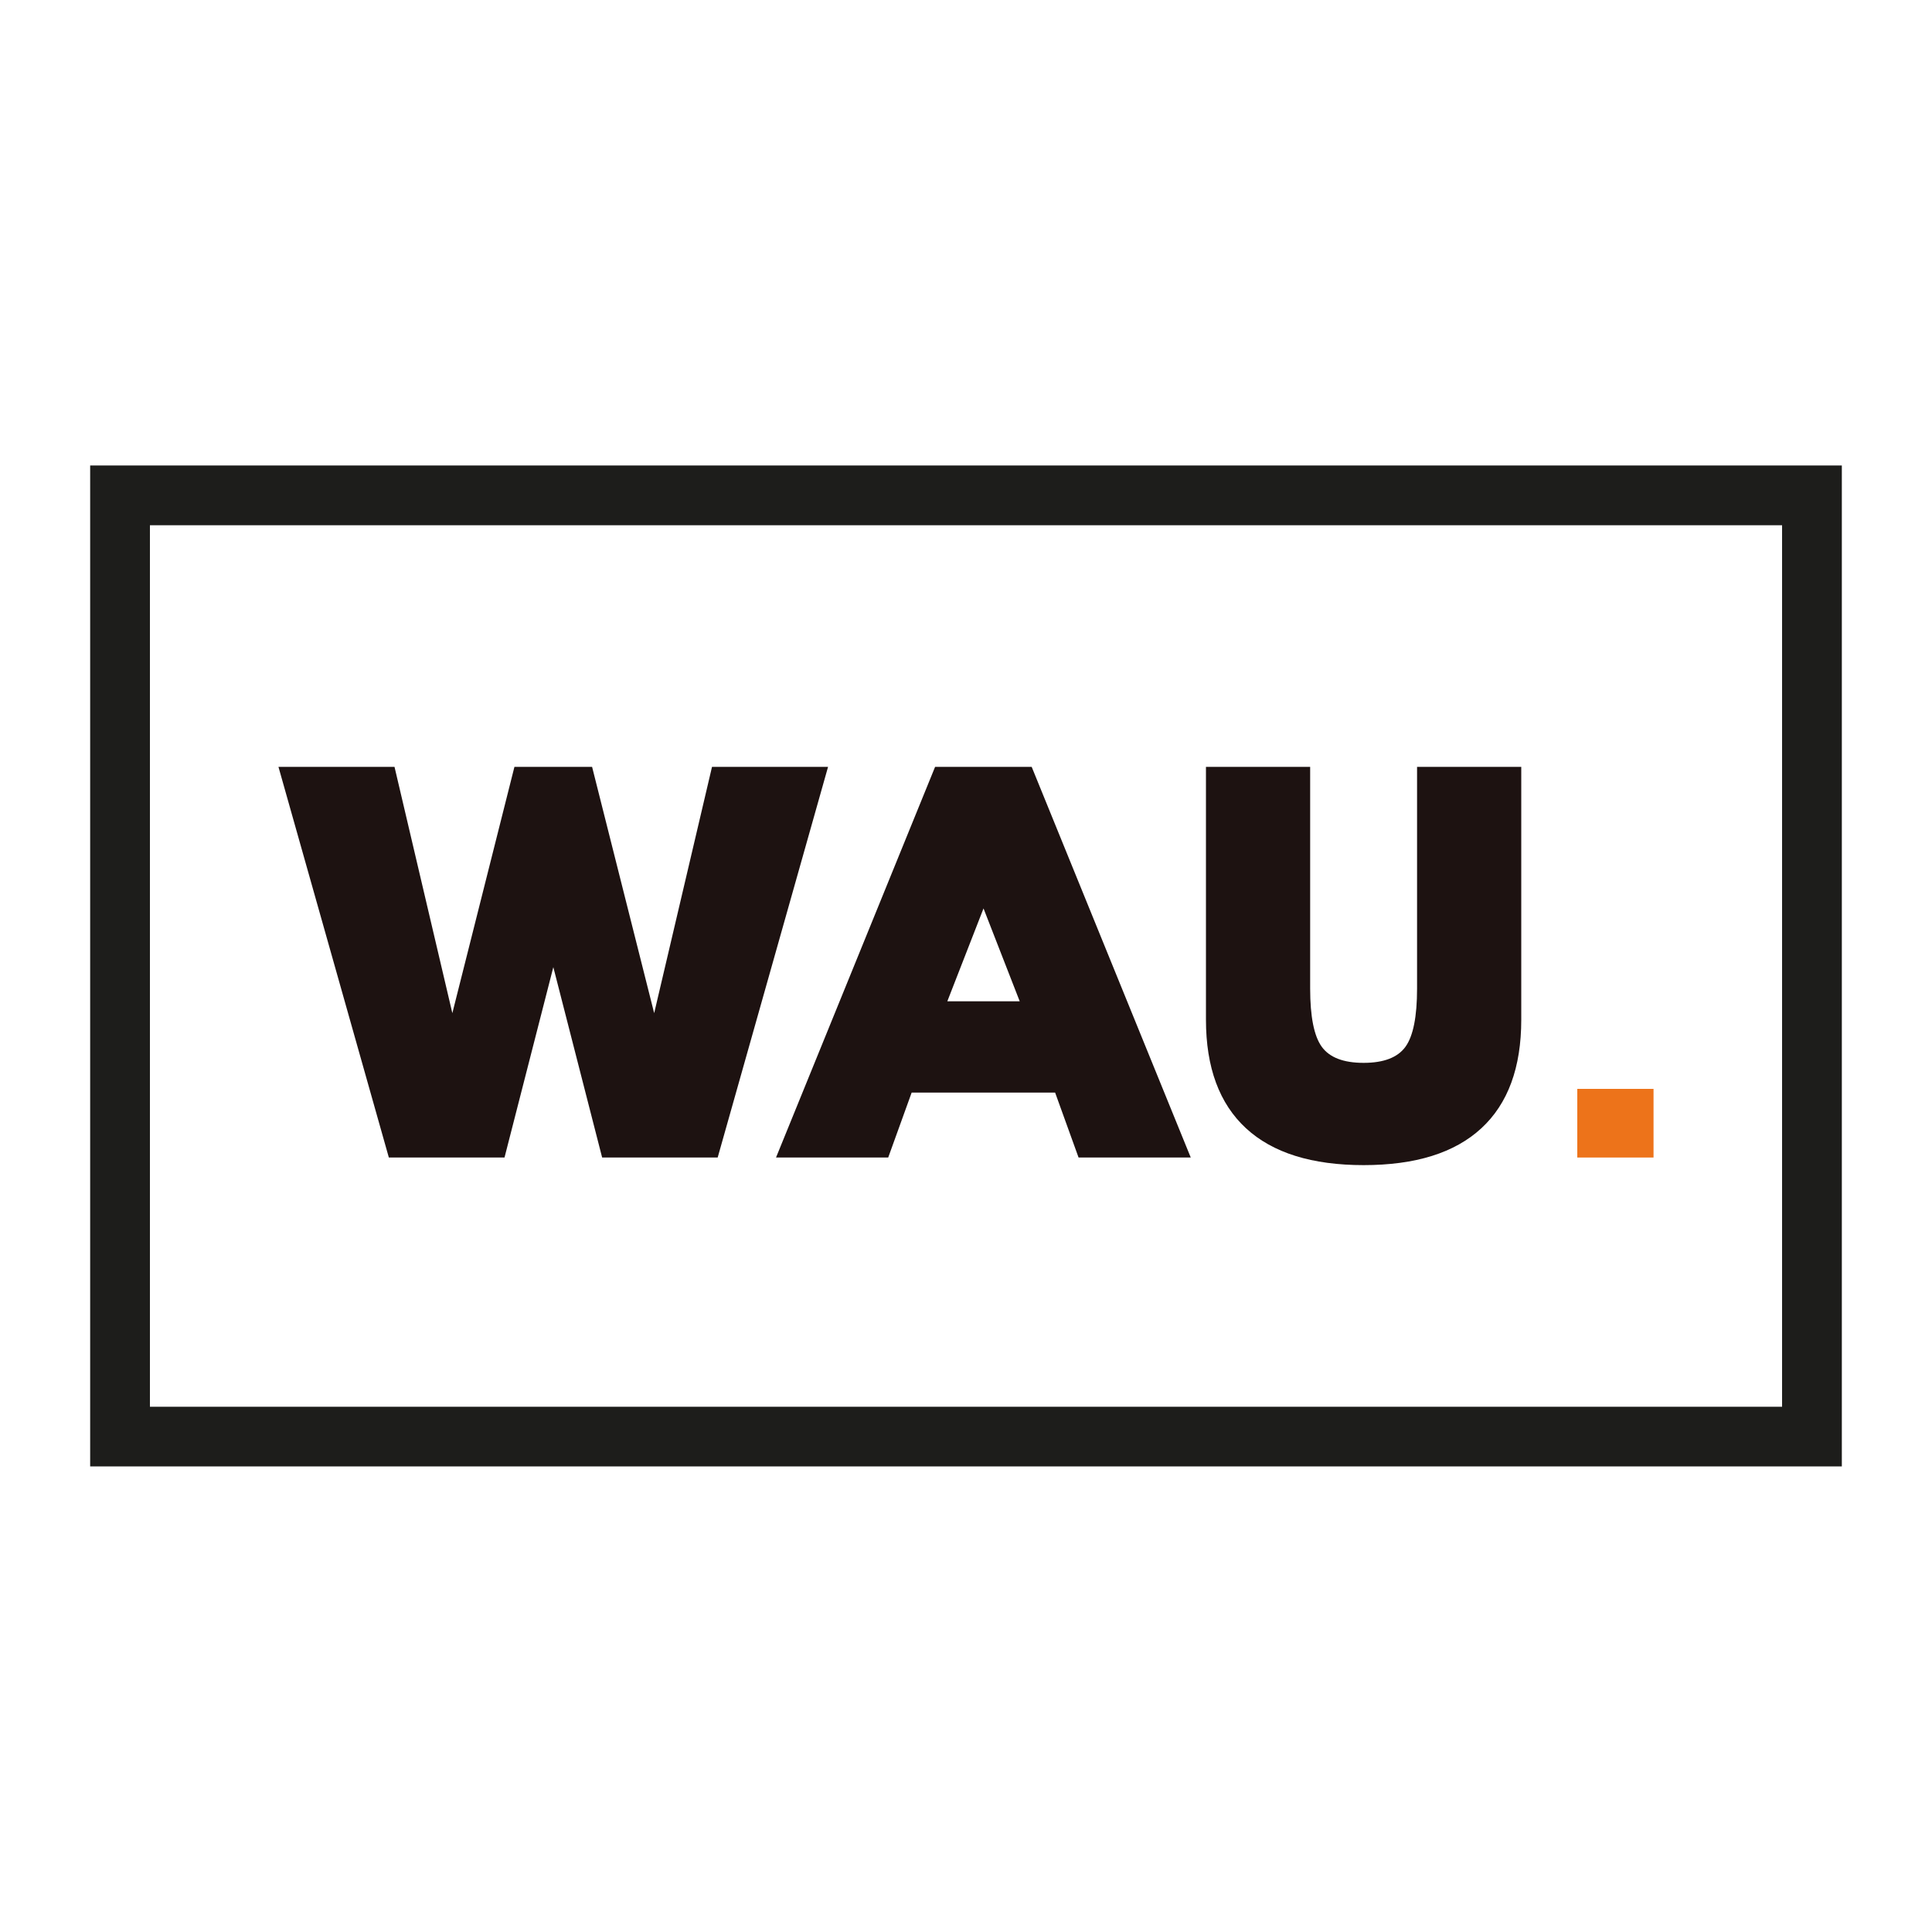
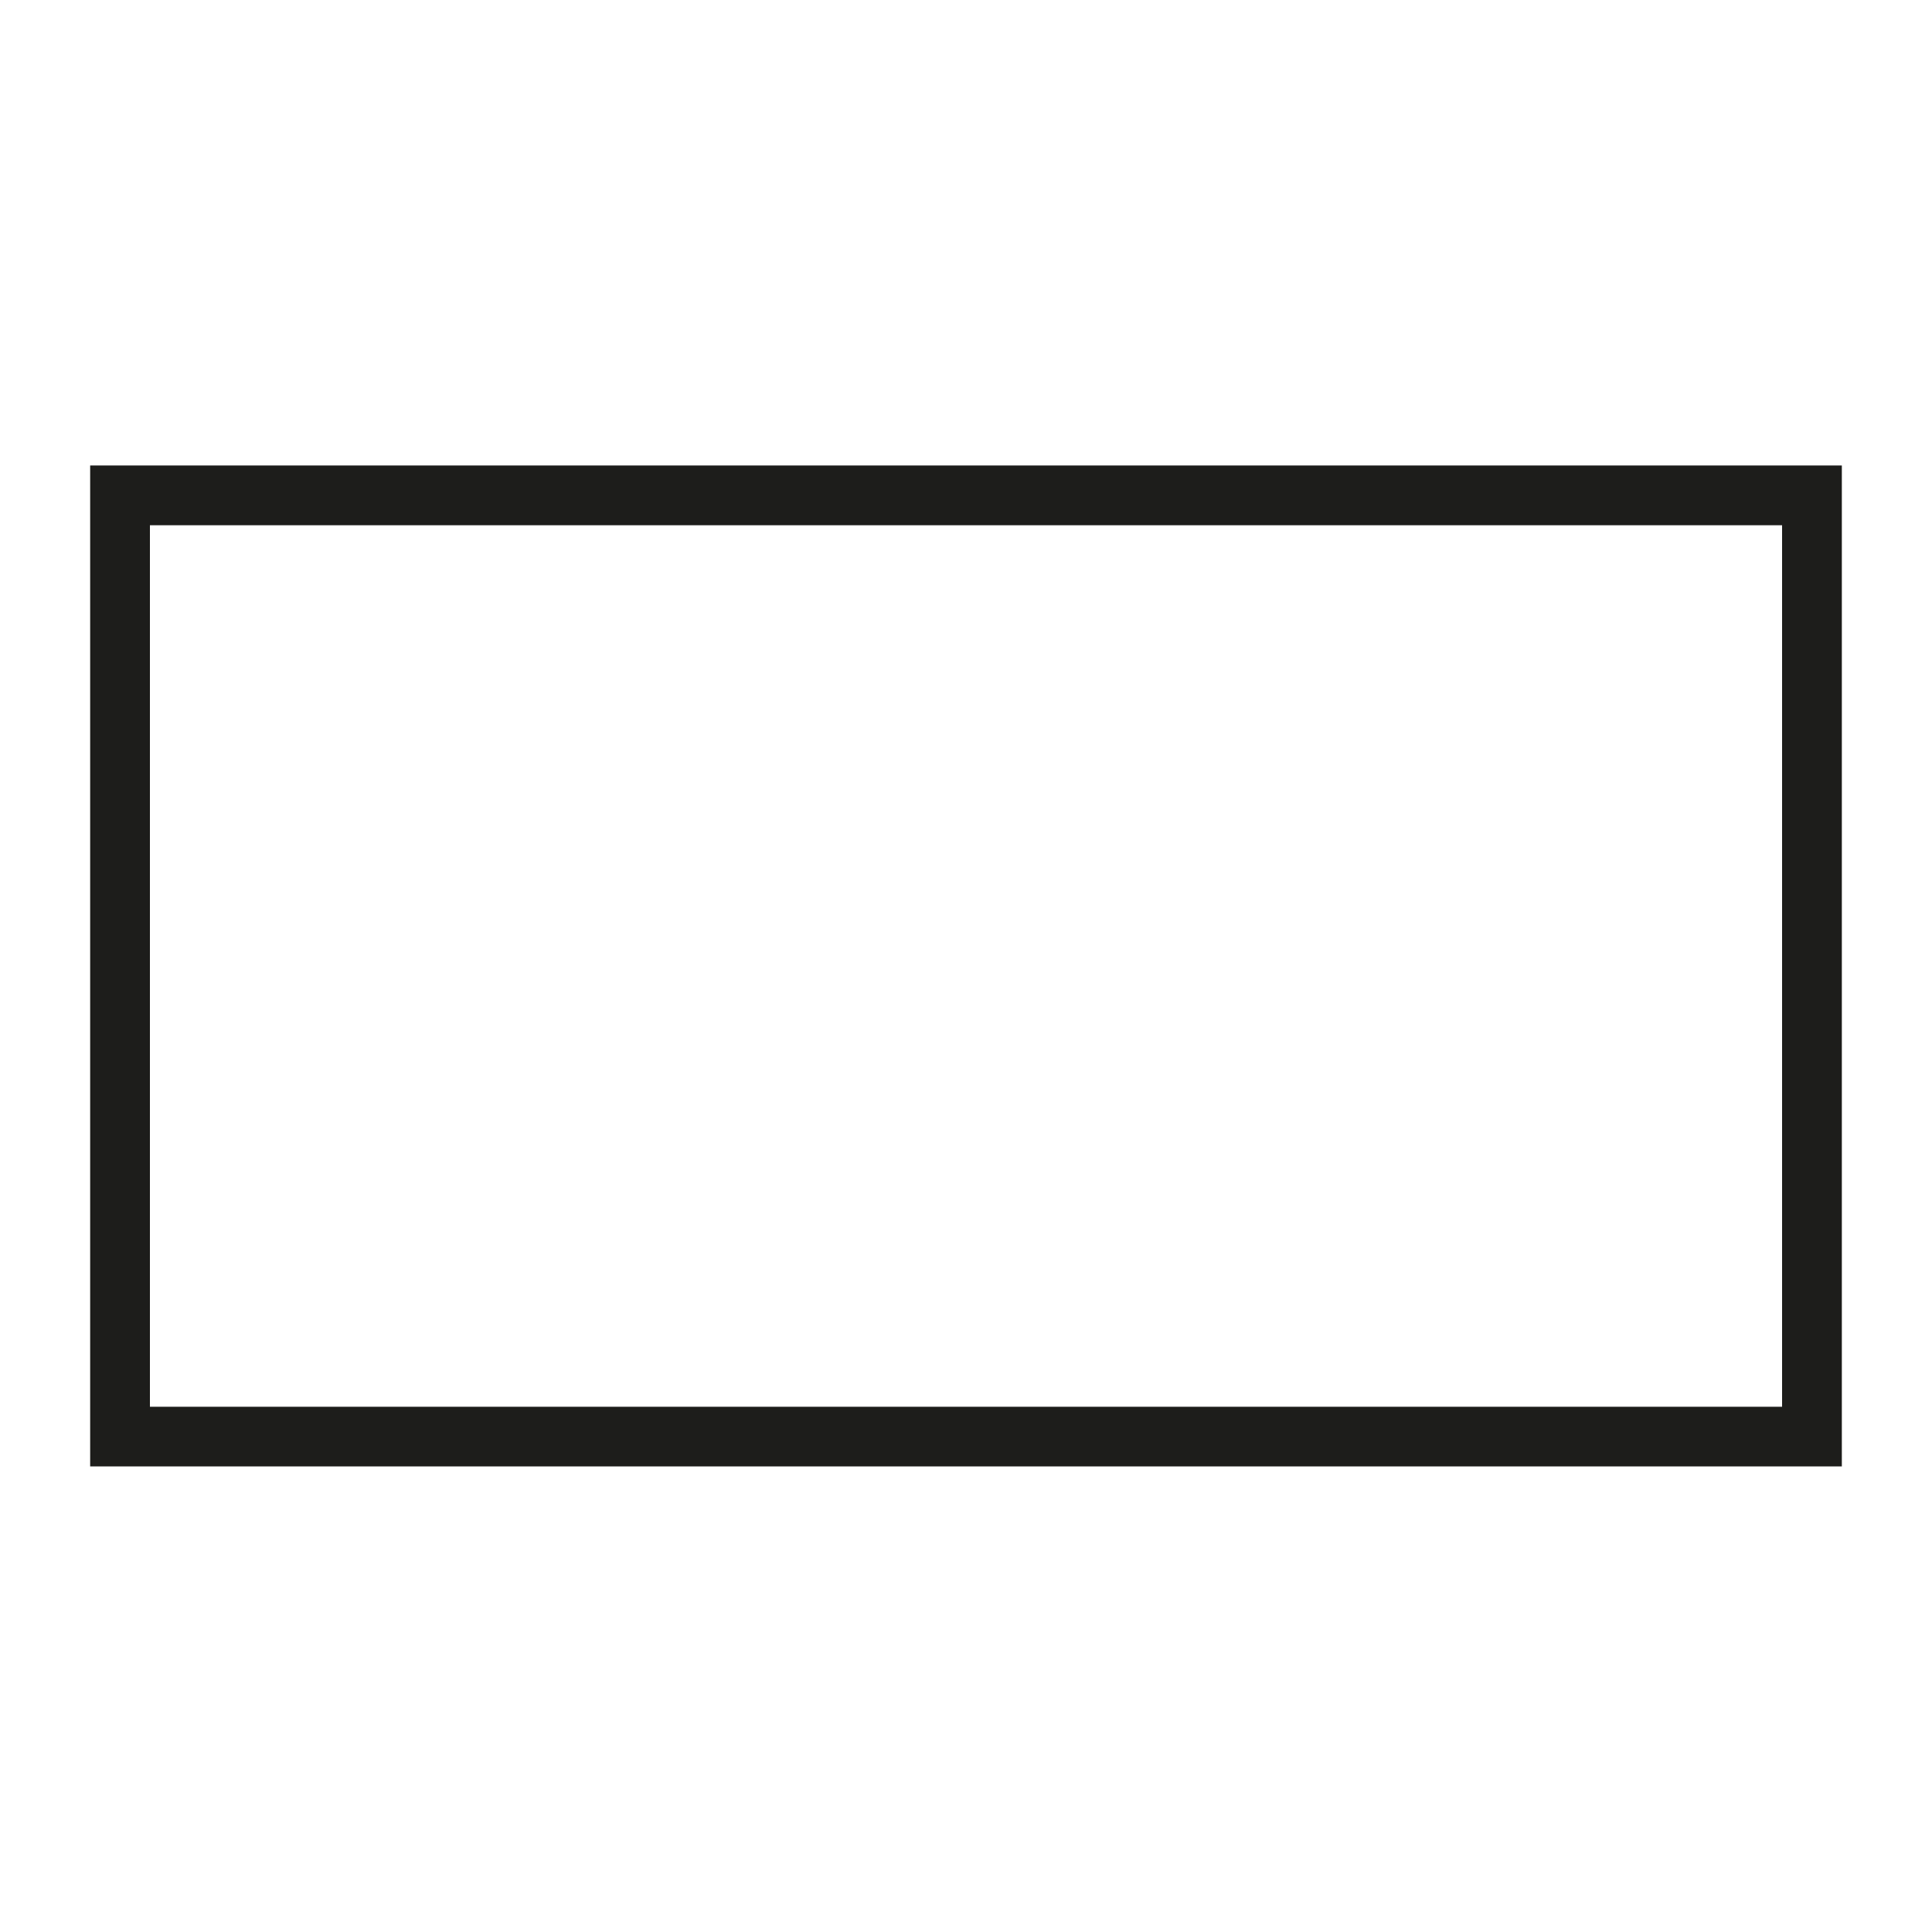
<svg xmlns="http://www.w3.org/2000/svg" id="Layer_1" viewBox="0 0 150 150">
  <defs>
    <style>.cls-1{fill:#ed731a;}.cls-2{fill:#1d1211;}.cls-3{fill:#1d1d1b;}</style>
  </defs>
-   <path class="cls-2" d="m30.19,89.87l-8.57-30.33h9.01l4.49,19.12,4.82-19.12h6.03l4.82,19.12,4.49-19.12h9.01l-8.57,30.33h-8.97l-3.79-14.78-3.79,14.78h-8.97Z" />
-   <path class="cls-2" d="m60.25,89.87l12.35-30.33h7.5l12.35,30.33h-8.71l-1.82-5.04h-11.14l-1.82,5.04h-8.71Zm13.29-12.13h5.63l-2.81-7.21-2.81,7.21Z" />
-   <path class="cls-2" d="m105.88,90.46c-4.02,0-7.07-.95-9.14-2.86-2.07-1.91-3.11-4.72-3.11-8.43v-19.63h8.09v17.21c0,2.18.3,3.69.9,4.52.6.83,1.68,1.25,3.25,1.25s2.65-.42,3.25-1.25c.6-.83.9-2.34.9-4.52v-17.21h8.09v19.63c0,3.71-1.03,6.52-3.1,8.43-2.07,1.91-5.11,2.86-9.15,2.86Z" />
-   <path class="cls-1" d="m122.46,84.54h5.92v5.33h-5.92v-5.33Z" />
  <path class="cls-3" d="m138.36,40.78v68.44H11.64V40.78h126.72m4.64-4.64H7v77.71h136V36.14h0Z" />
</svg>